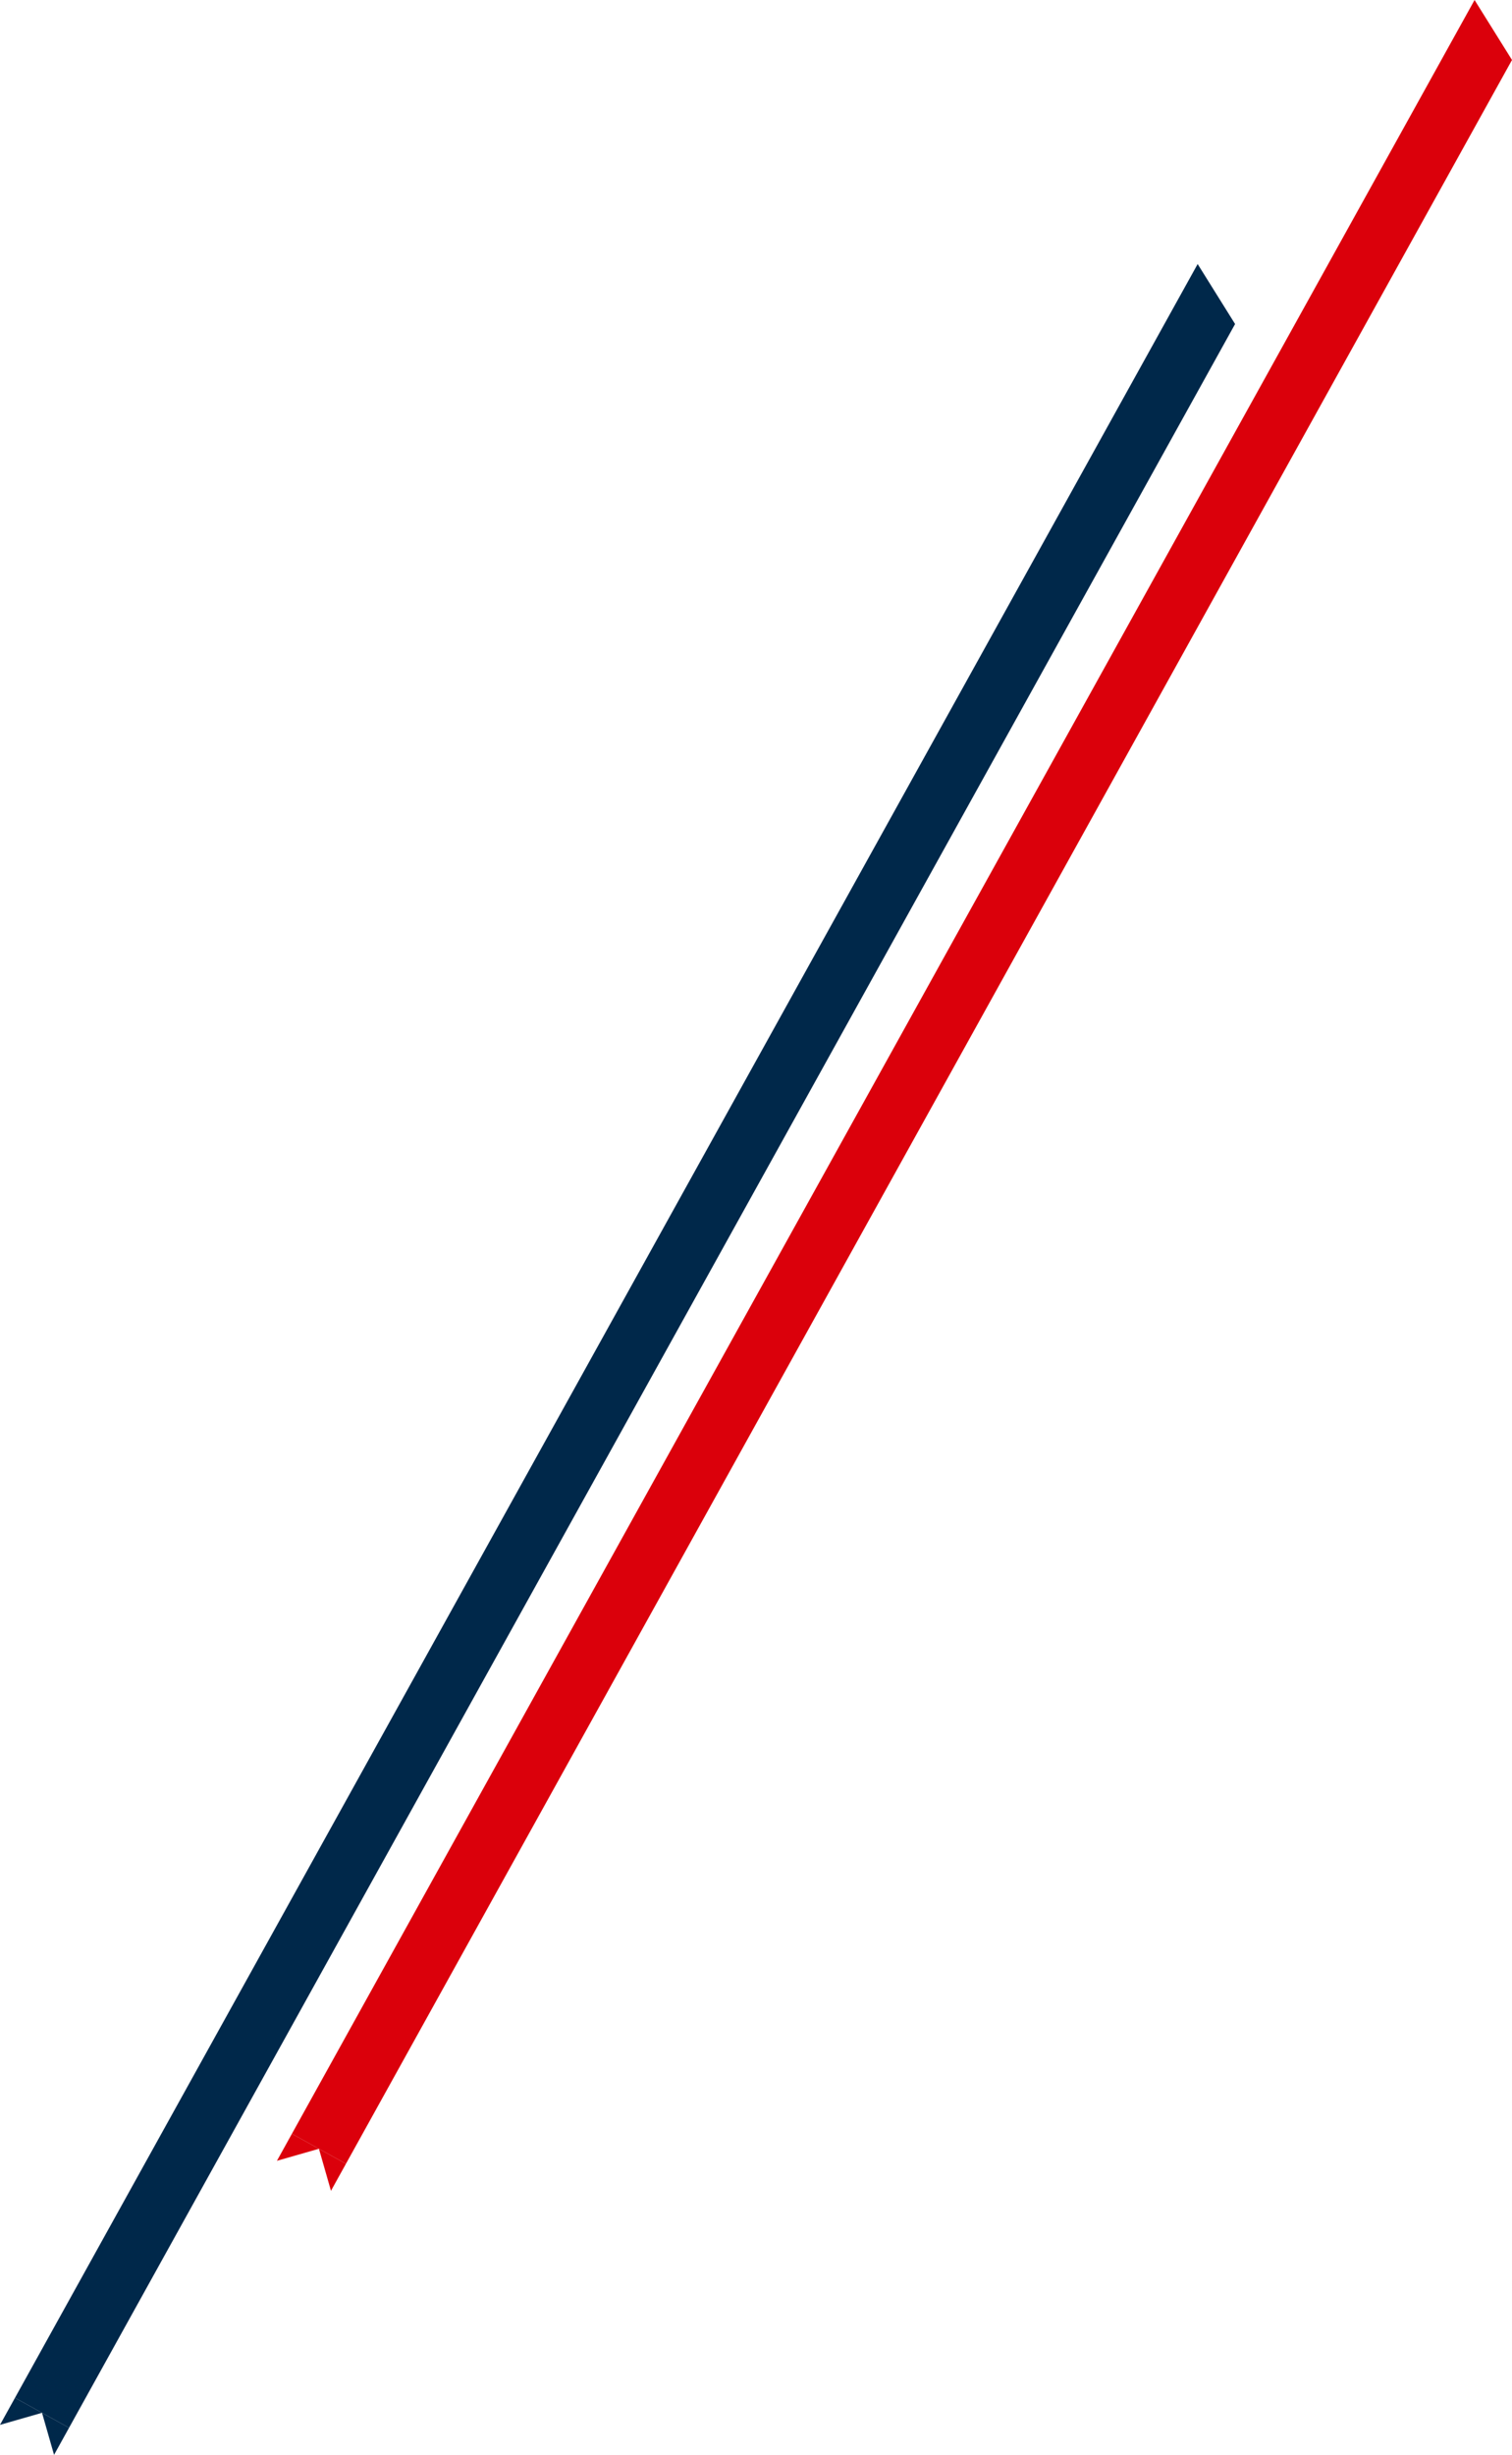
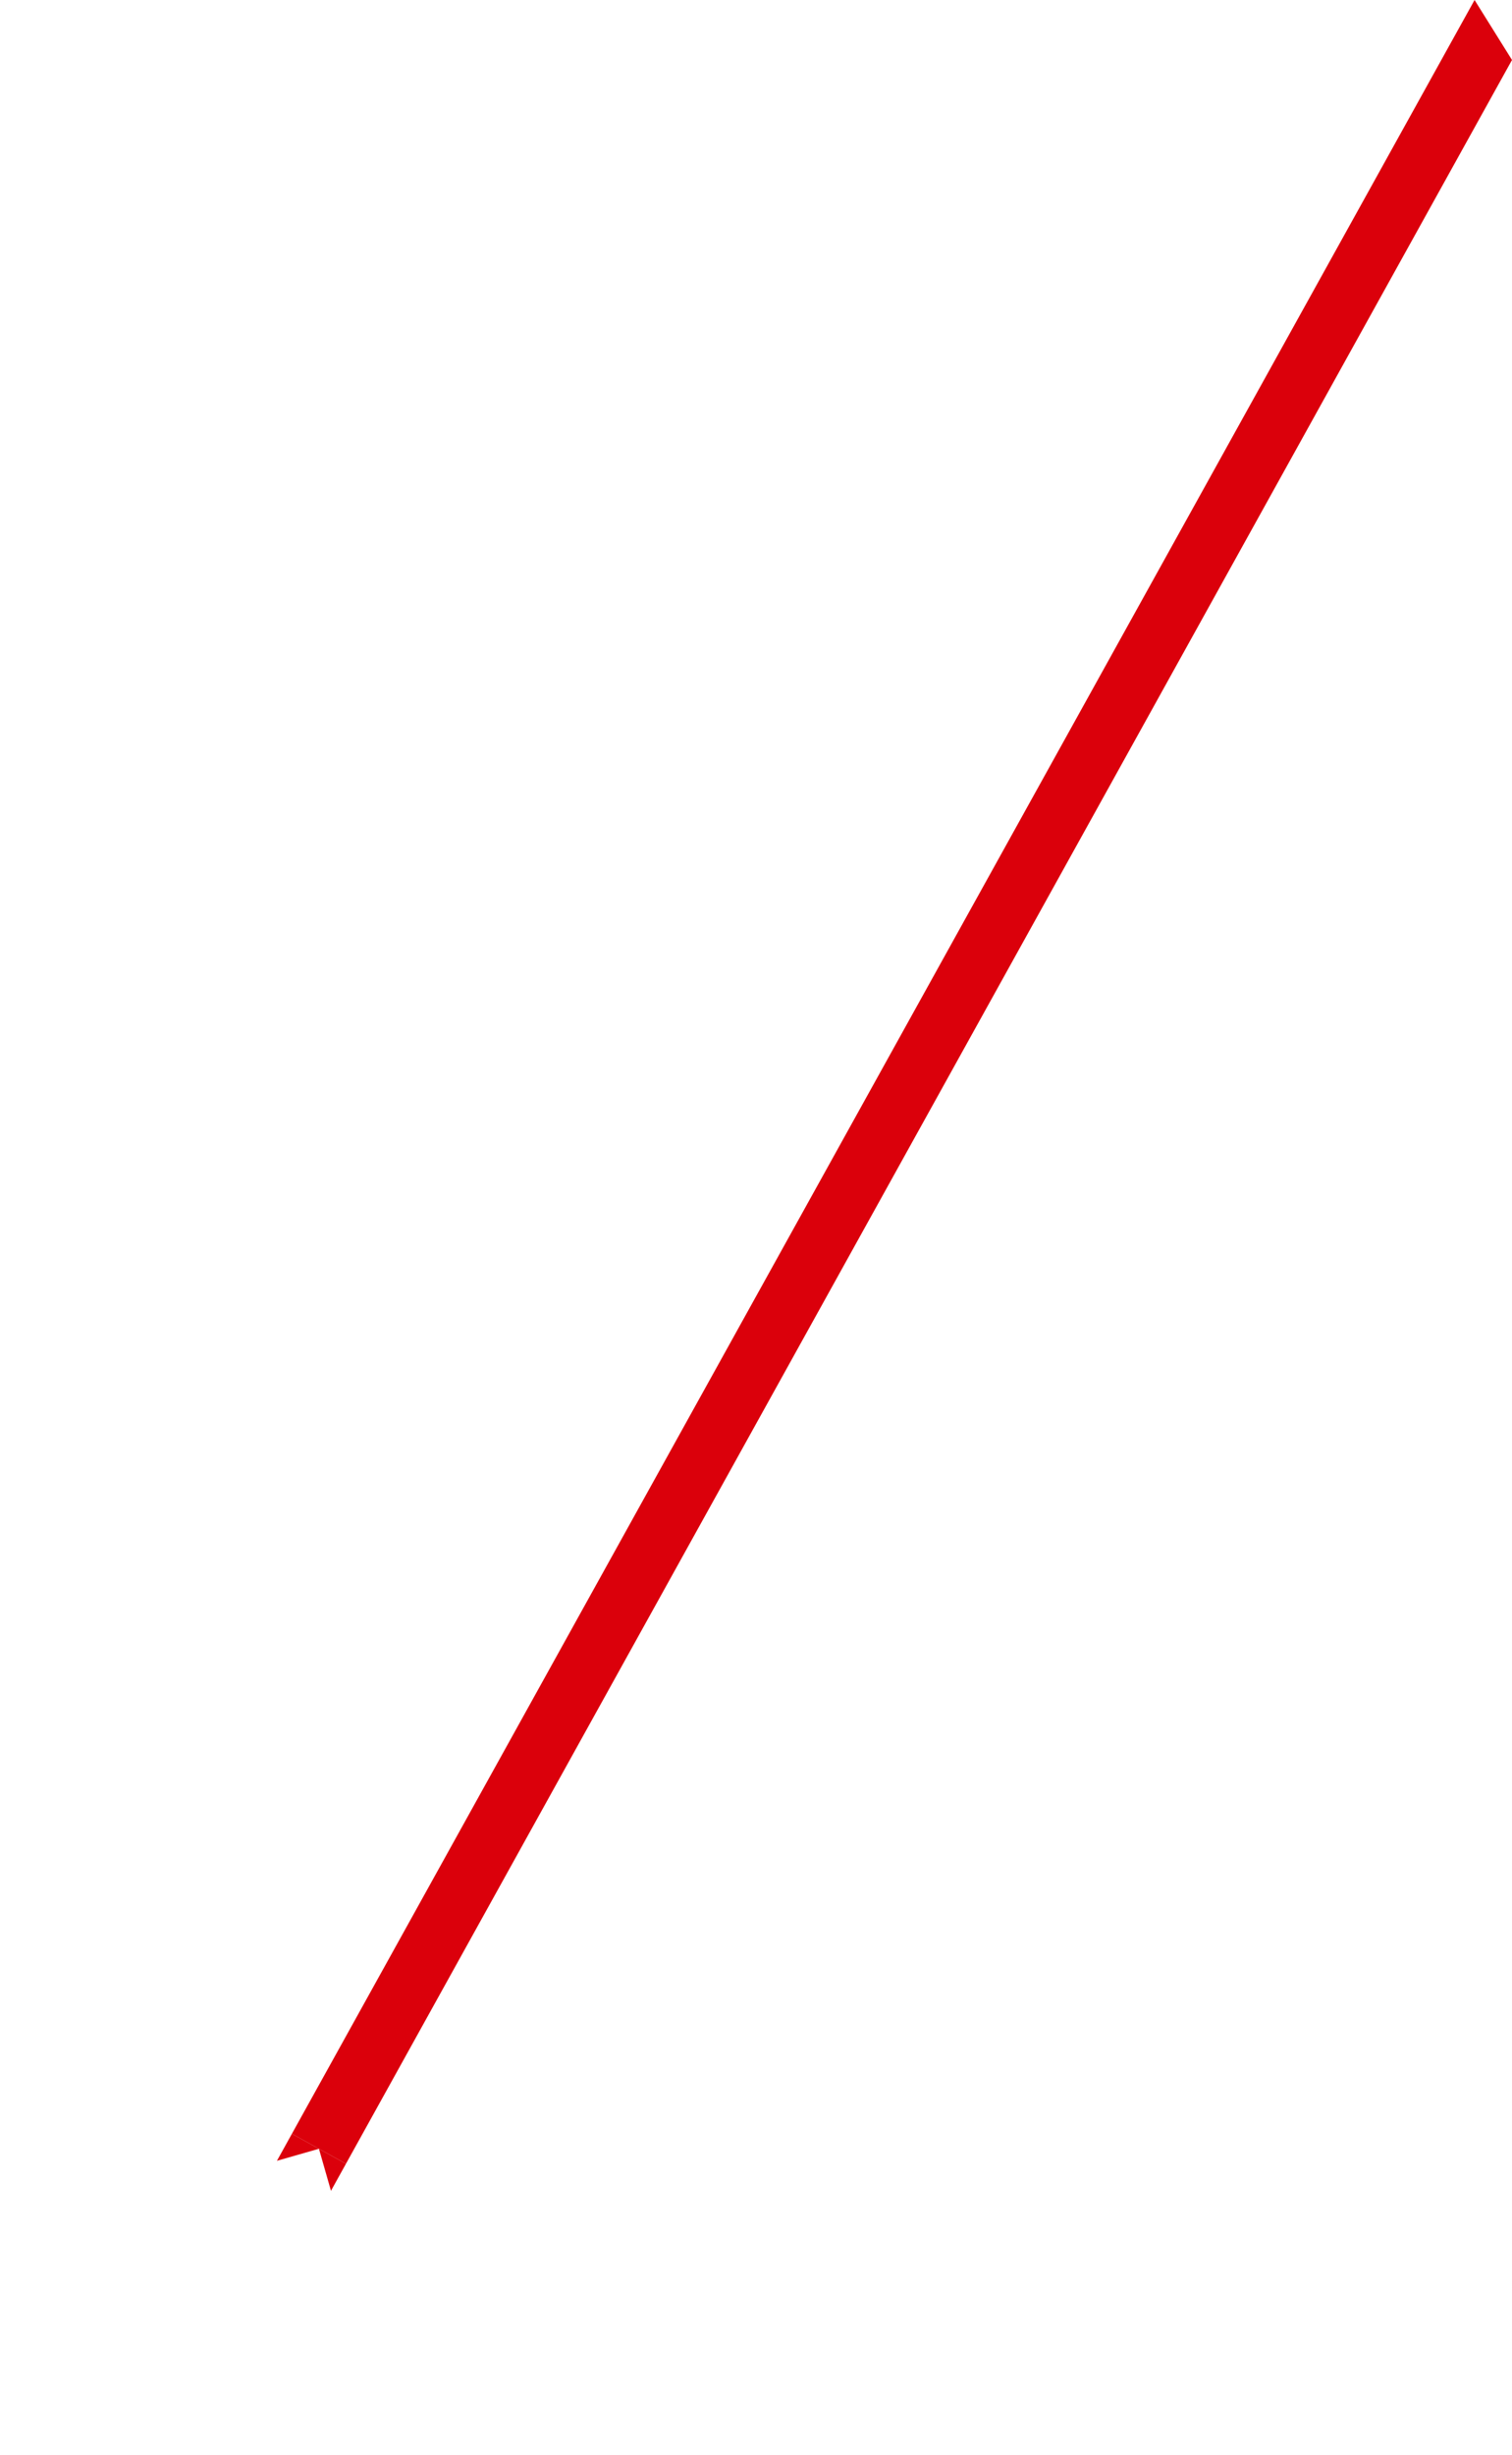
<svg xmlns="http://www.w3.org/2000/svg" width="693.438" height="1124.97" viewBox="0 0 693.438 1124.97">
  <defs>
    <clipPath id="a">
      <rect width="566.438" height="1003.97" fill="#00284a" />
    </clipPath>
    <clipPath id="b">
-       <rect width="566.438" height="1003.972" transform="translate(0 -0.002)" fill="#00284a" />
-     </clipPath>
+       </clipPath>
    <clipPath id="d">
      <rect width="566.438" height="1003.97" fill="#db000b" />
    </clipPath>
    <clipPath id="e">
      <rect width="566.438" height="1003.972" transform="translate(0 -0.002)" fill="#db000b" />
    </clipPath>
  </defs>
  <g transform="translate(-1213 352.24)">
    <g transform="translate(50 99.999)">
      <g transform="translate(1163 -331.239)" style="isolation:isolate">
        <g clip-path="url(#a)">
          <g clip-path="url(#b)">
            <g style="mix-blend-mode:multiply;isolation:isolate">
              <g clip-path="url(#a)">
-                 <path d="M31.663,991.576l-6.875,12.394L19.269,984.7,0,990.22l6.875-12.394Z" fill="#00284a" />
+                 <path d="M31.663,991.576L19.269,984.7,0,990.22l6.875-12.394Z" fill="#00284a" />
                <path d="M549.271,0,6.875,977.825l24.788,13.75L566.438,27.488Z" fill="#00284a" />
              </g>
            </g>
          </g>
        </g>
      </g>
      <g transform="translate(1357 -452.239)" style="isolation:isolate">
        <g transform="translate(-67)" clip-path="url(#d)">
          <g clip-path="url(#e)">
            <g style="mix-blend-mode:multiply;isolation:isolate">
              <g clip-path="url(#d)">
                <path d="M31.663,991.576l-6.875,12.394L19.269,984.7,0,990.22l6.875-12.394Z" fill="#db000b" />
                <path d="M549.271,0,6.875,977.825l24.788,13.75L566.438,27.488Z" fill="#db000b" />
              </g>
            </g>
          </g>
        </g>
      </g>
    </g>
  </g>
</svg>